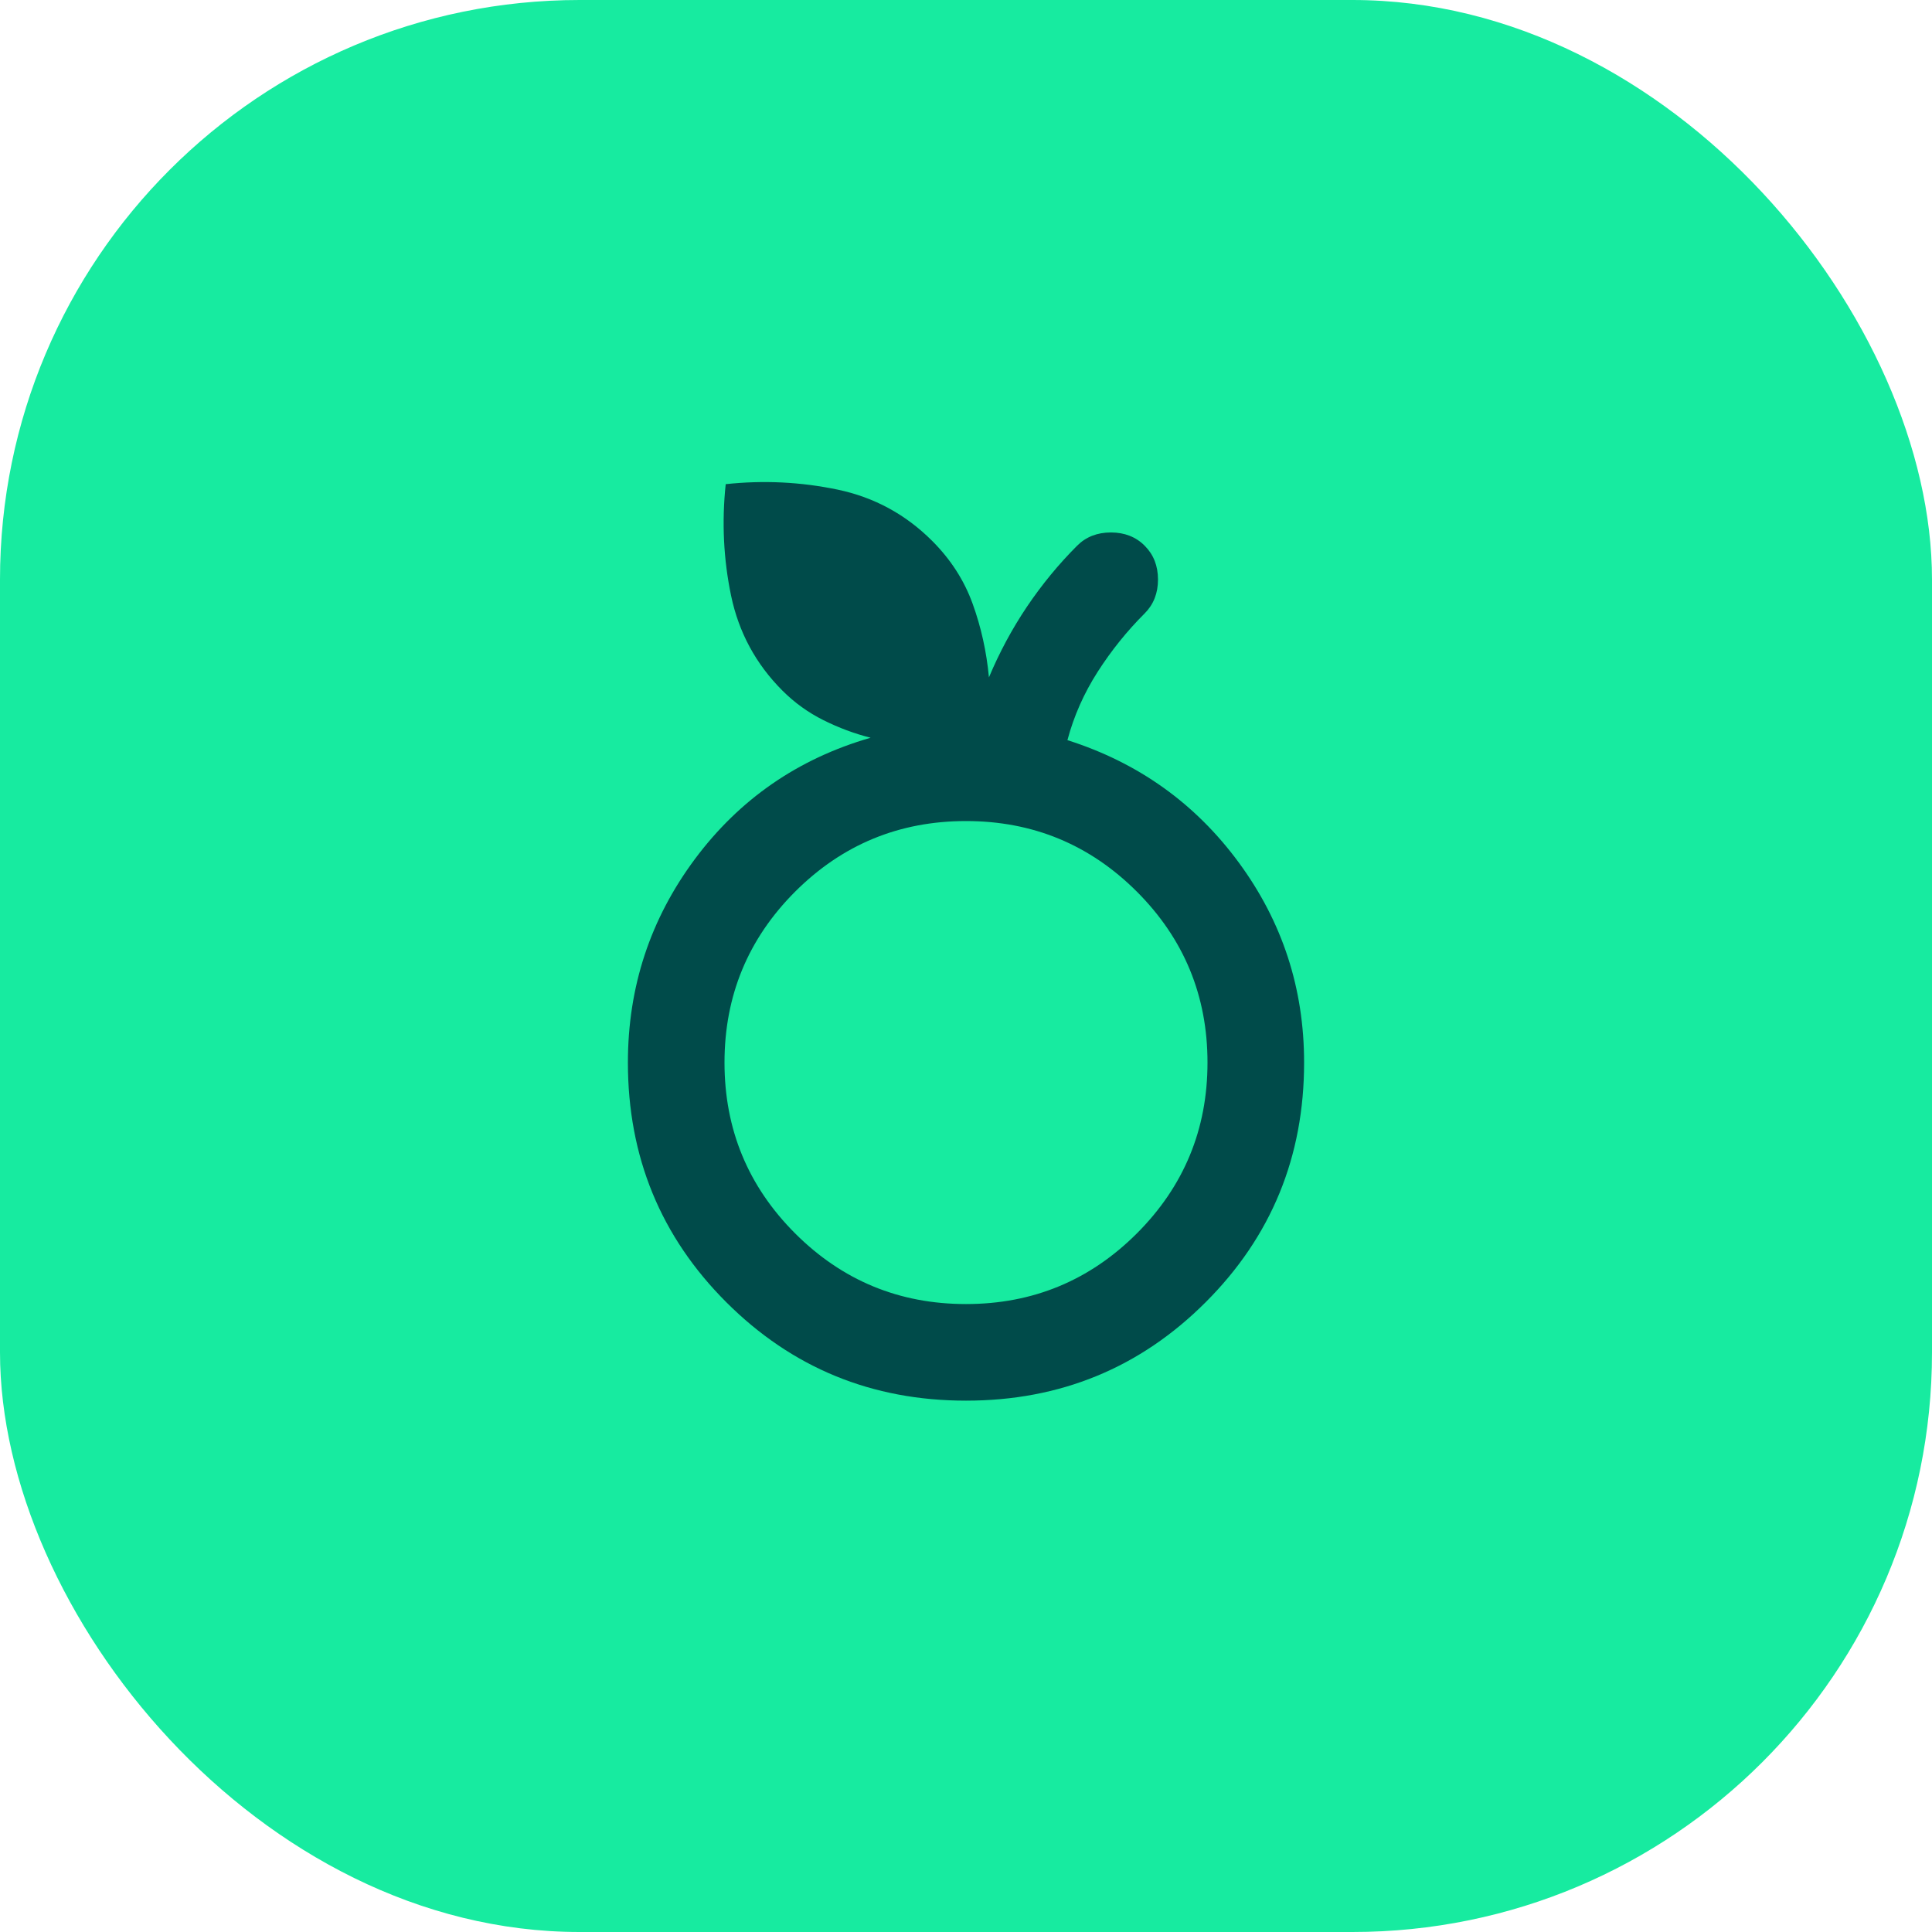
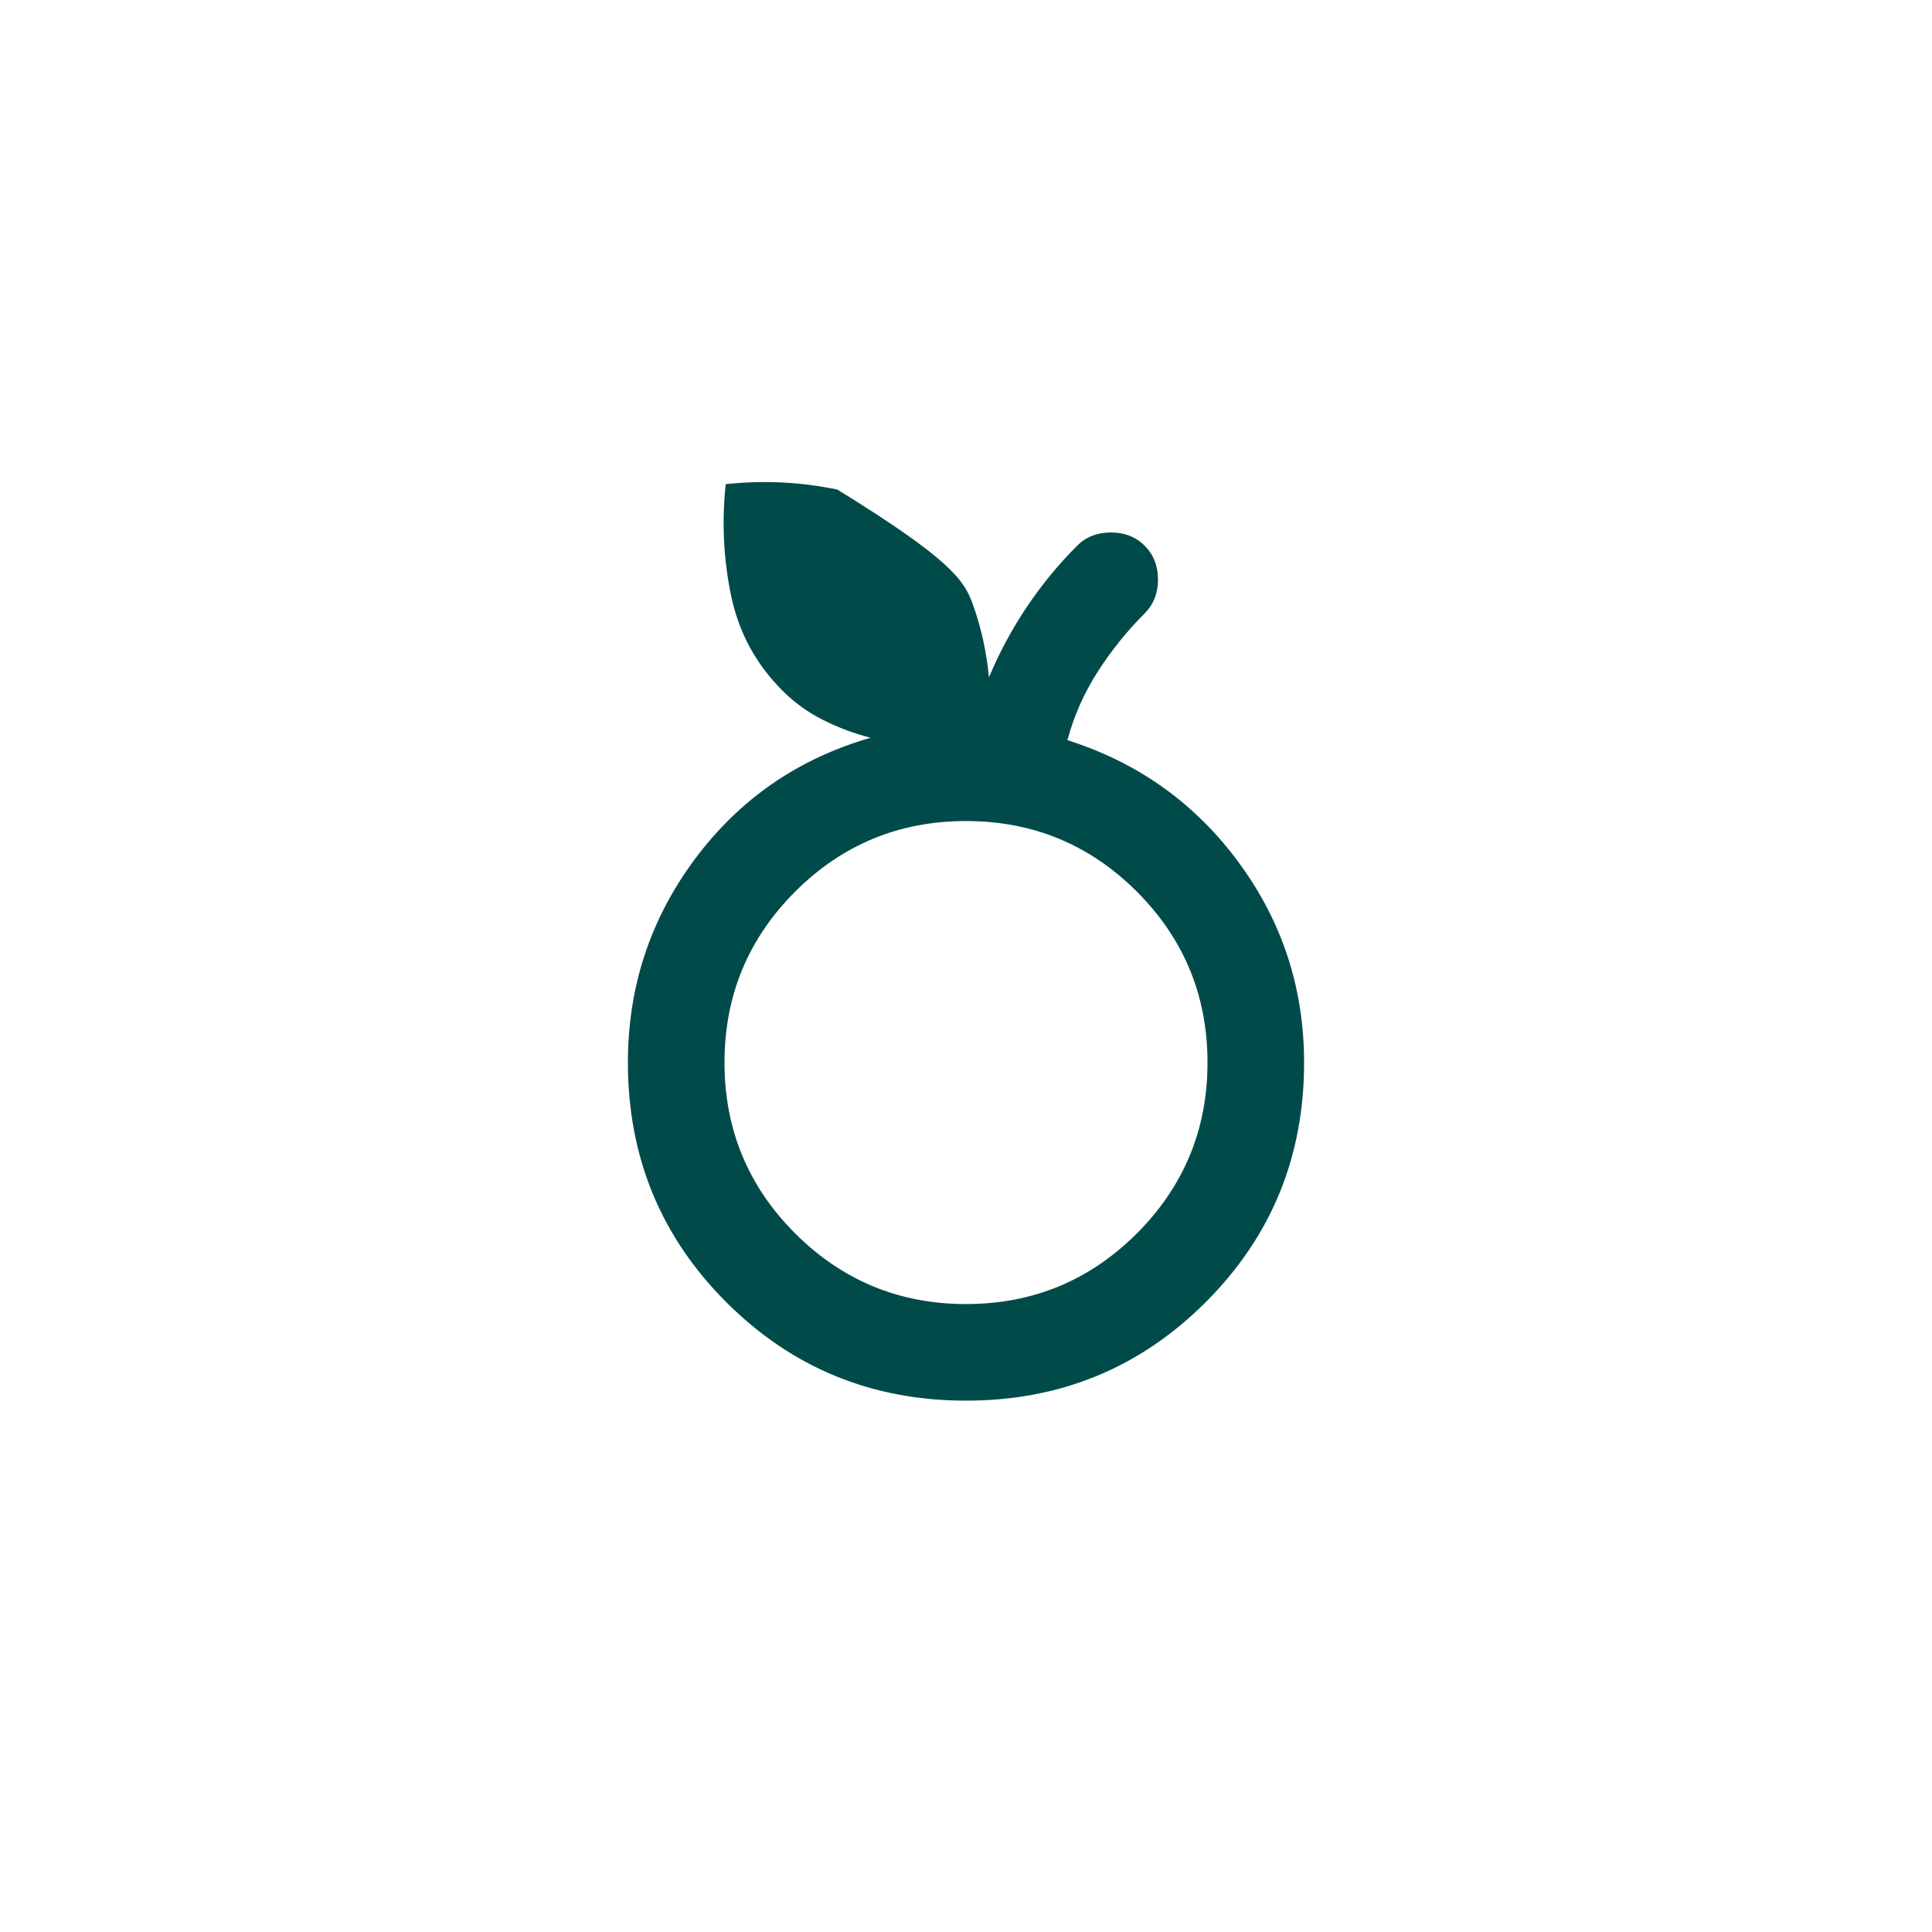
<svg xmlns="http://www.w3.org/2000/svg" width="40" height="40" viewBox="0 0 40 40" fill="none">
-   <rect width="40" height="40" rx="12" fill="#17EBA0" />
-   <path d="M20 28.999C18.05 28.999 16.396 28.319 15.037 26.961C13.679 25.603 13 23.949 13 21.999C13 20.432 13.463 19.028 14.387 17.786C15.312 16.544 16.525 15.707 18.025 15.274C17.692 15.19 17.367 15.069 17.05 14.911C16.733 14.753 16.45 14.549 16.2 14.299C15.65 13.749 15.296 13.094 15.137 12.336C14.979 11.578 14.942 10.807 15.025 10.024C15.808 9.94 16.579 9.978 17.337 10.136C18.096 10.294 18.75 10.649 19.3 11.199C19.683 11.582 19.962 12.015 20.137 12.499C20.312 12.982 20.425 13.49 20.475 14.024C20.692 13.507 20.954 13.019 21.262 12.561C21.571 12.103 21.917 11.682 22.3 11.299C22.483 11.115 22.717 11.024 23 11.024C23.283 11.024 23.517 11.115 23.7 11.299C23.883 11.482 23.975 11.715 23.975 11.999C23.975 12.282 23.883 12.515 23.7 12.699C23.333 13.065 23.008 13.469 22.725 13.911C22.442 14.353 22.233 14.824 22.1 15.324C23.567 15.79 24.75 16.636 25.65 17.861C26.55 19.086 27 20.465 27 21.999C27 23.949 26.321 25.603 24.962 26.961C23.604 28.319 21.95 28.999 20 28.999ZM20 26.999C21.383 26.999 22.562 26.511 23.538 25.536C24.512 24.561 25 23.382 25 21.999C25 20.615 24.512 19.436 23.538 18.461C22.562 17.486 21.383 16.999 20 16.999C18.617 16.999 17.438 17.486 16.462 18.461C15.488 19.436 15 20.615 15 21.999C15 23.382 15.488 24.561 16.462 25.536C17.438 26.511 18.617 26.999 20 26.999Z" fill="#004B4A" />
+   <path d="M20 28.999C18.05 28.999 16.396 28.319 15.037 26.961C13.679 25.603 13 23.949 13 21.999C13 20.432 13.463 19.028 14.387 17.786C15.312 16.544 16.525 15.707 18.025 15.274C17.692 15.19 17.367 15.069 17.05 14.911C16.733 14.753 16.45 14.549 16.2 14.299C15.65 13.749 15.296 13.094 15.137 12.336C14.979 11.578 14.942 10.807 15.025 10.024C15.808 9.94 16.579 9.978 17.337 10.136C19.683 11.582 19.962 12.015 20.137 12.499C20.312 12.982 20.425 13.49 20.475 14.024C20.692 13.507 20.954 13.019 21.262 12.561C21.571 12.103 21.917 11.682 22.3 11.299C22.483 11.115 22.717 11.024 23 11.024C23.283 11.024 23.517 11.115 23.7 11.299C23.883 11.482 23.975 11.715 23.975 11.999C23.975 12.282 23.883 12.515 23.7 12.699C23.333 13.065 23.008 13.469 22.725 13.911C22.442 14.353 22.233 14.824 22.1 15.324C23.567 15.79 24.75 16.636 25.65 17.861C26.55 19.086 27 20.465 27 21.999C27 23.949 26.321 25.603 24.962 26.961C23.604 28.319 21.95 28.999 20 28.999ZM20 26.999C21.383 26.999 22.562 26.511 23.538 25.536C24.512 24.561 25 23.382 25 21.999C25 20.615 24.512 19.436 23.538 18.461C22.562 17.486 21.383 16.999 20 16.999C18.617 16.999 17.438 17.486 16.462 18.461C15.488 19.436 15 20.615 15 21.999C15 23.382 15.488 24.561 16.462 25.536C17.438 26.511 18.617 26.999 20 26.999Z" fill="#004B4A" />
</svg>